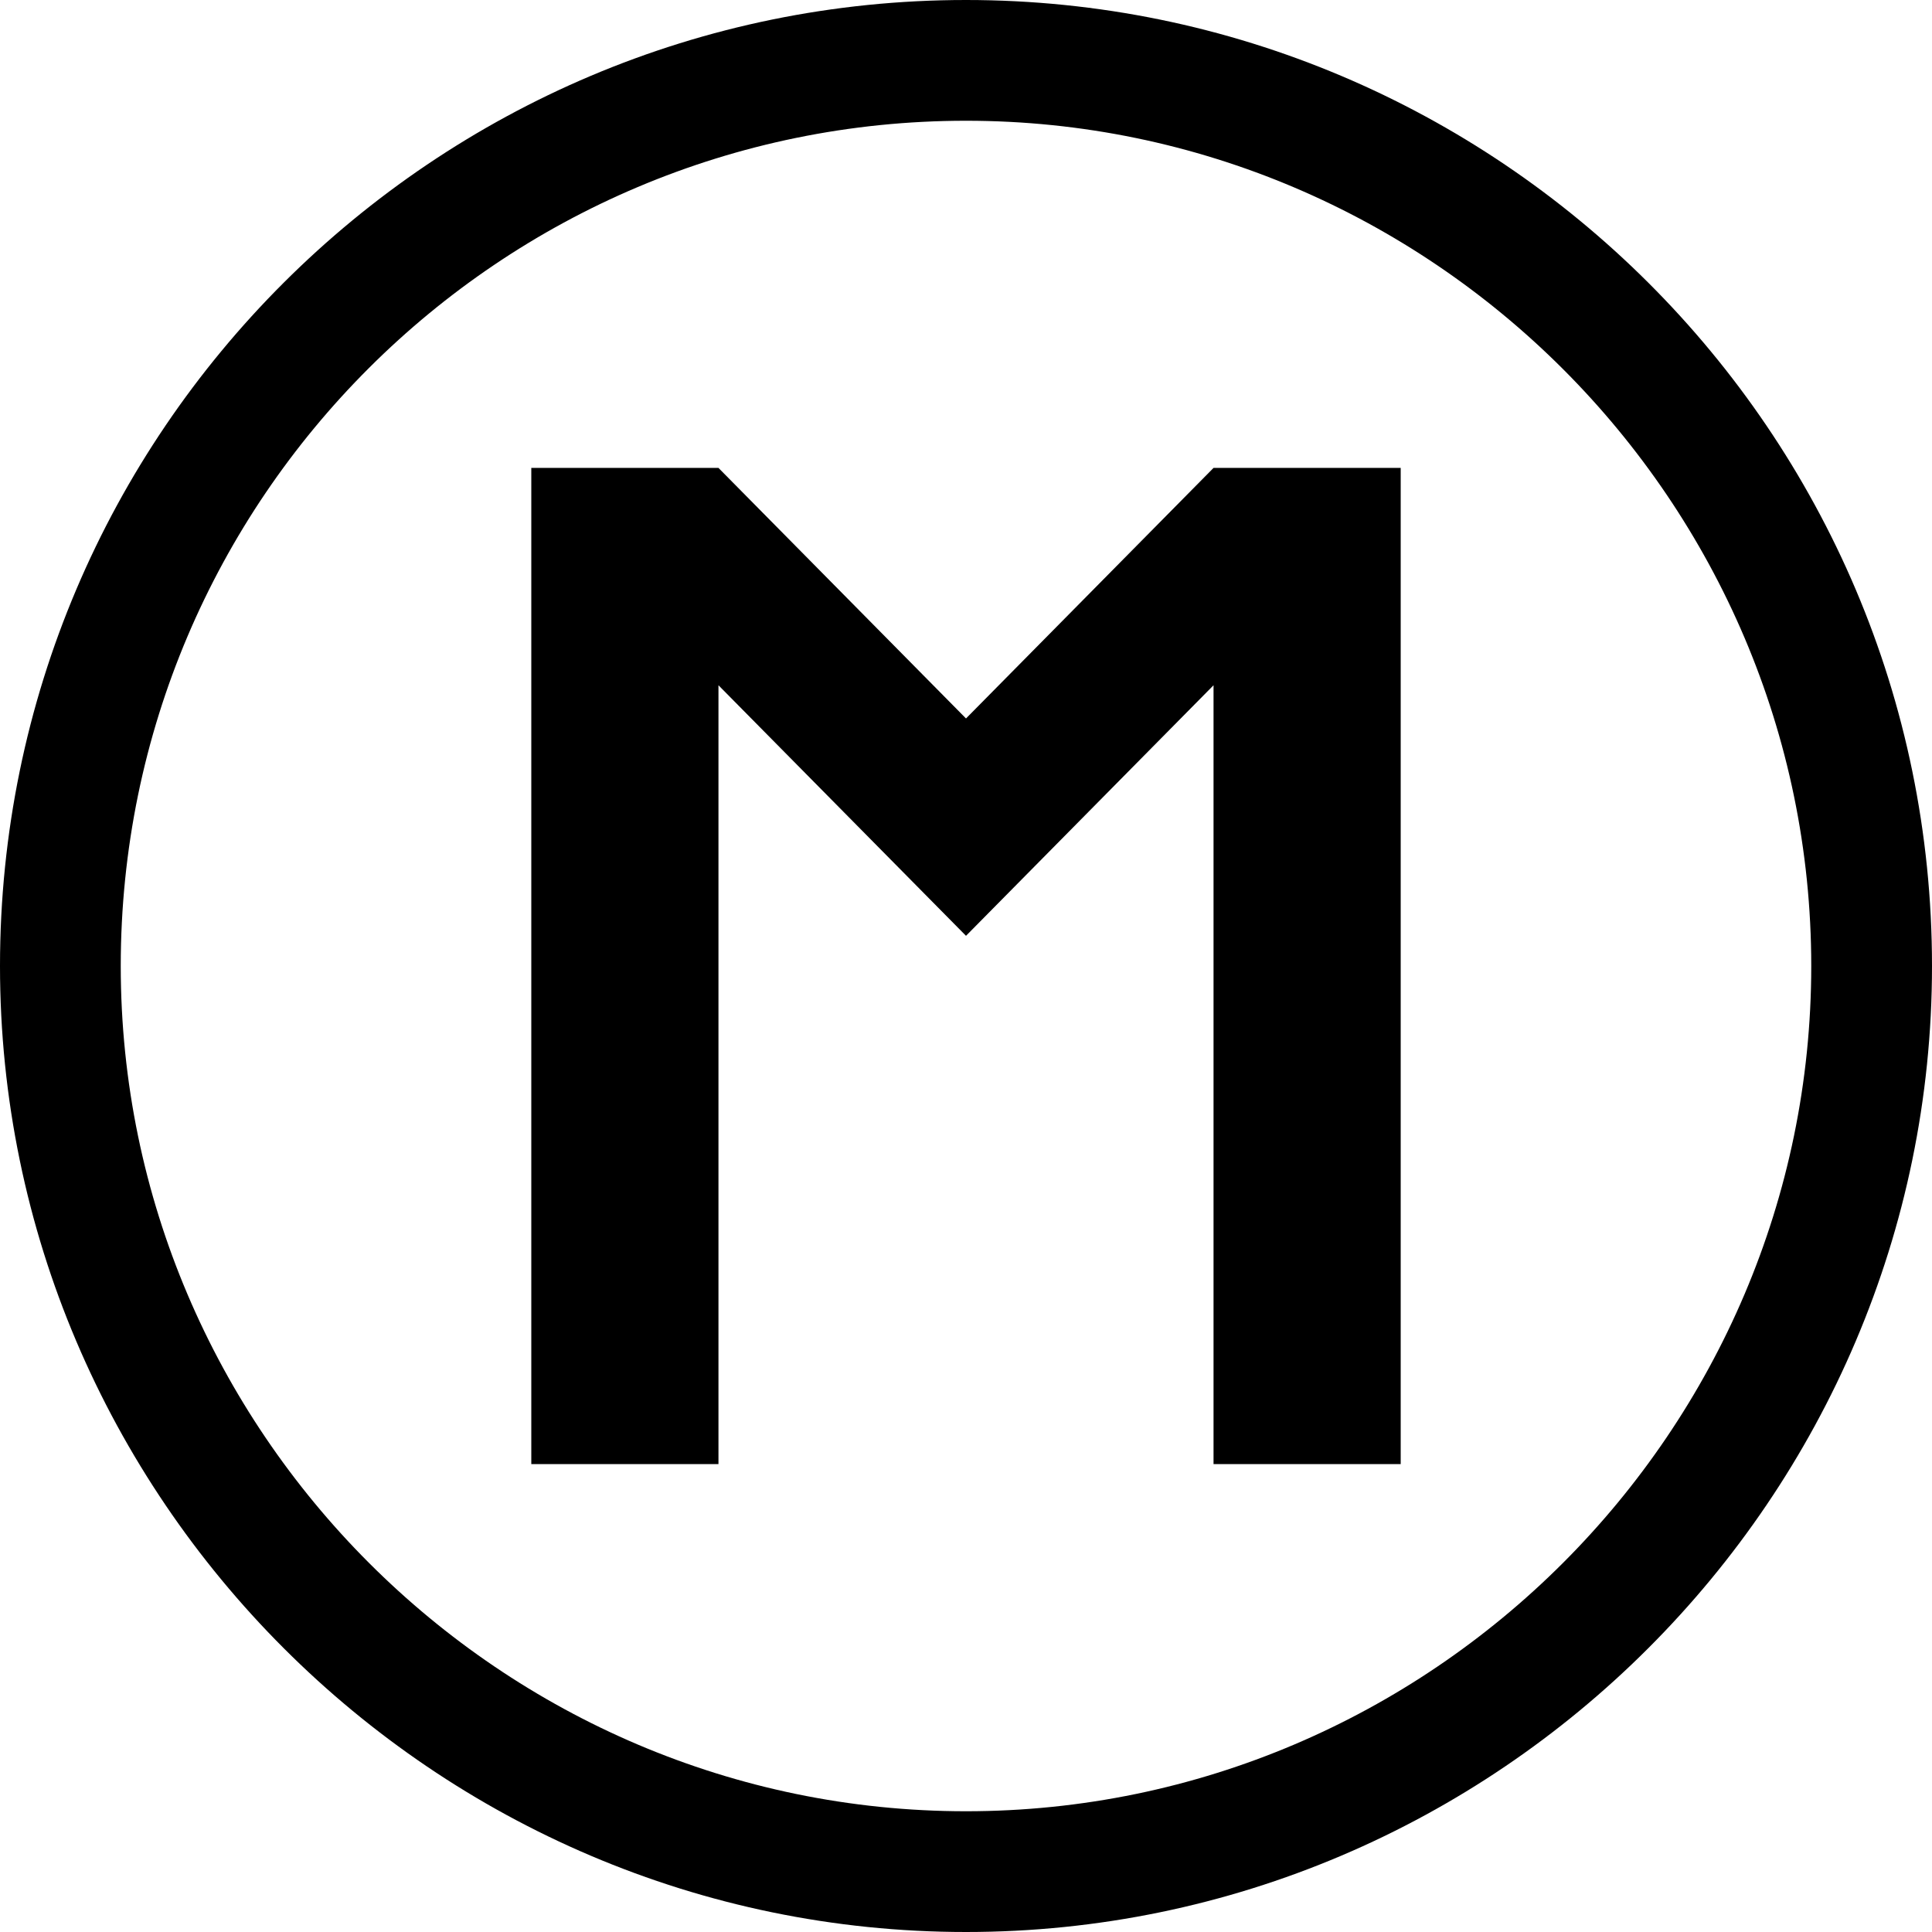
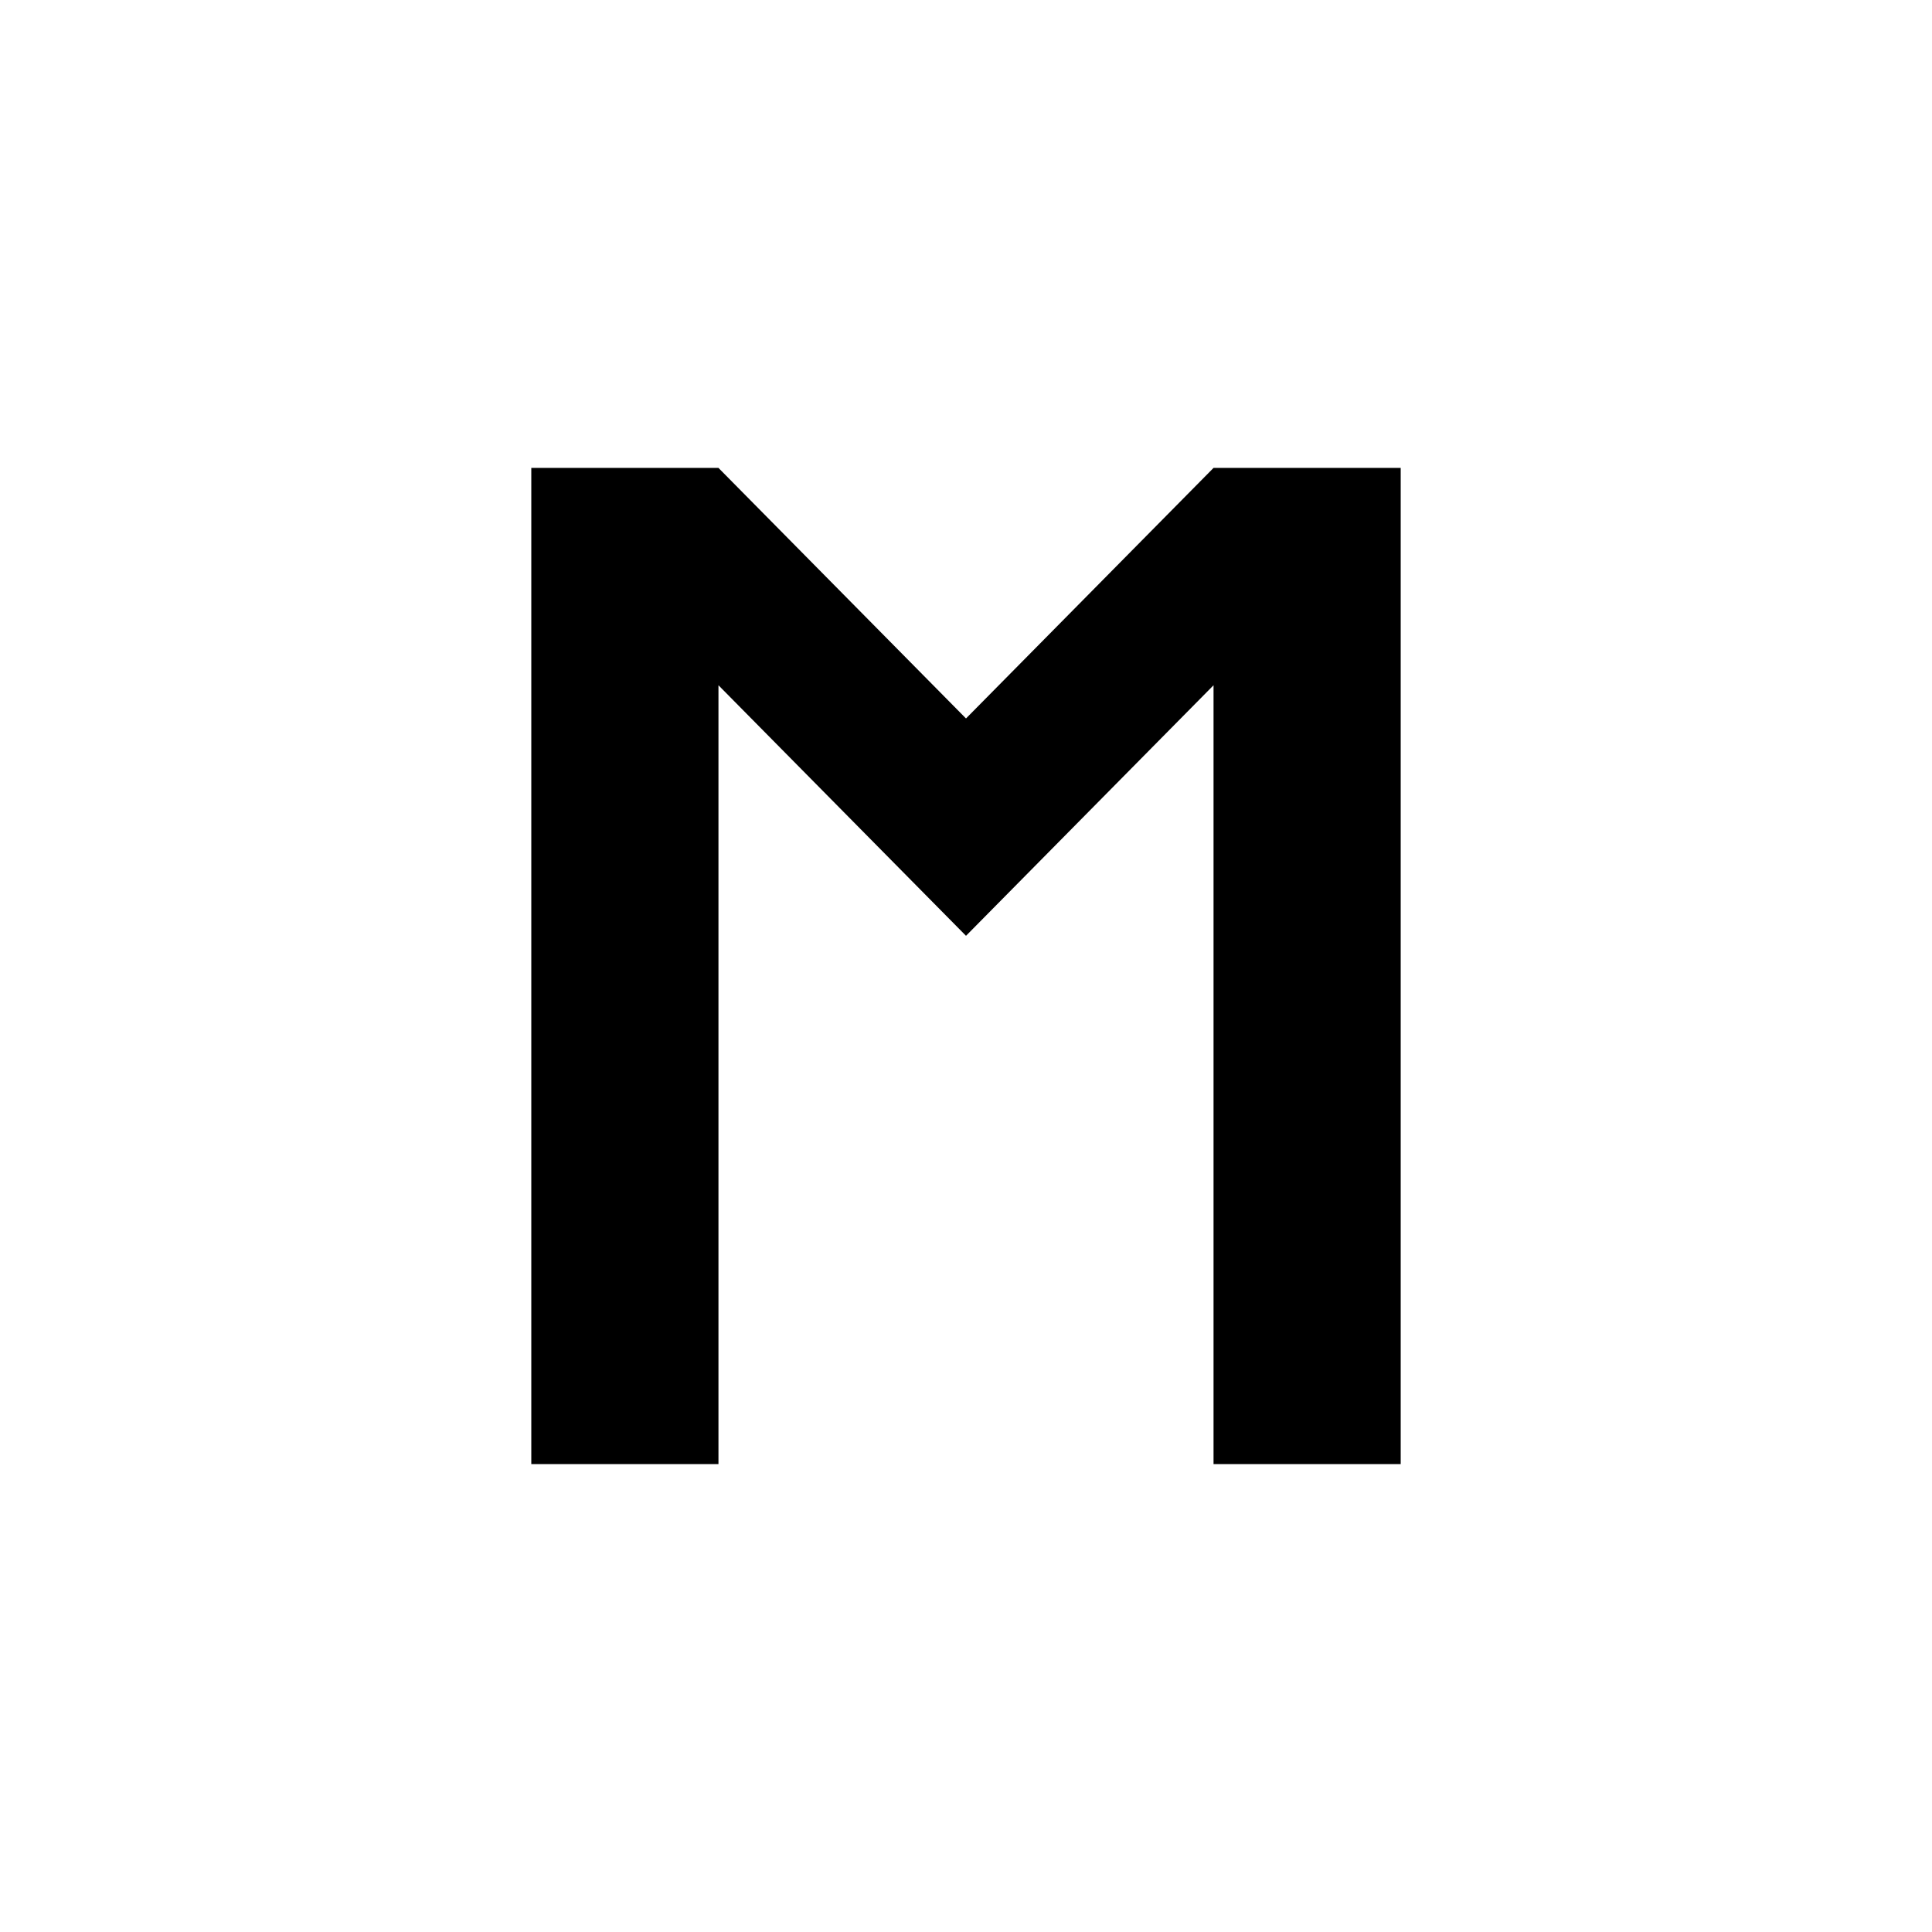
<svg xmlns="http://www.w3.org/2000/svg" version="1.1" id="Layer_1" x="0px" y="0px" viewBox="0 0 64 64" style="enable-background:new 0 0 64 64;" xml:space="preserve">
  <style type="text/css">
	
</style>
  <g>
-     <path d="M32,0C14.4,0,0,14.3,0,32c0,17.6,14.4,32,32,32c17.6,0,32-14.4,32-32C64,14.3,49.6,0,32,0z M32,60C16.6,60,4,47.4,4,32   C4,16.5,16.6,4,32,4c15.4,0,28,12.6,28,28C60,47.4,47.4,60,32,60z" />
    <polygon points="40.2,15.5 32,23.8 23.8,15.5 17.6,15.5 17.6,48.5 23.8,48.5 23.8,22.7 32,31 40.2,22.7 40.2,48.5 46.4,48.5    46.4,15.5 40.5,15.5  " />
  </g>
</svg>